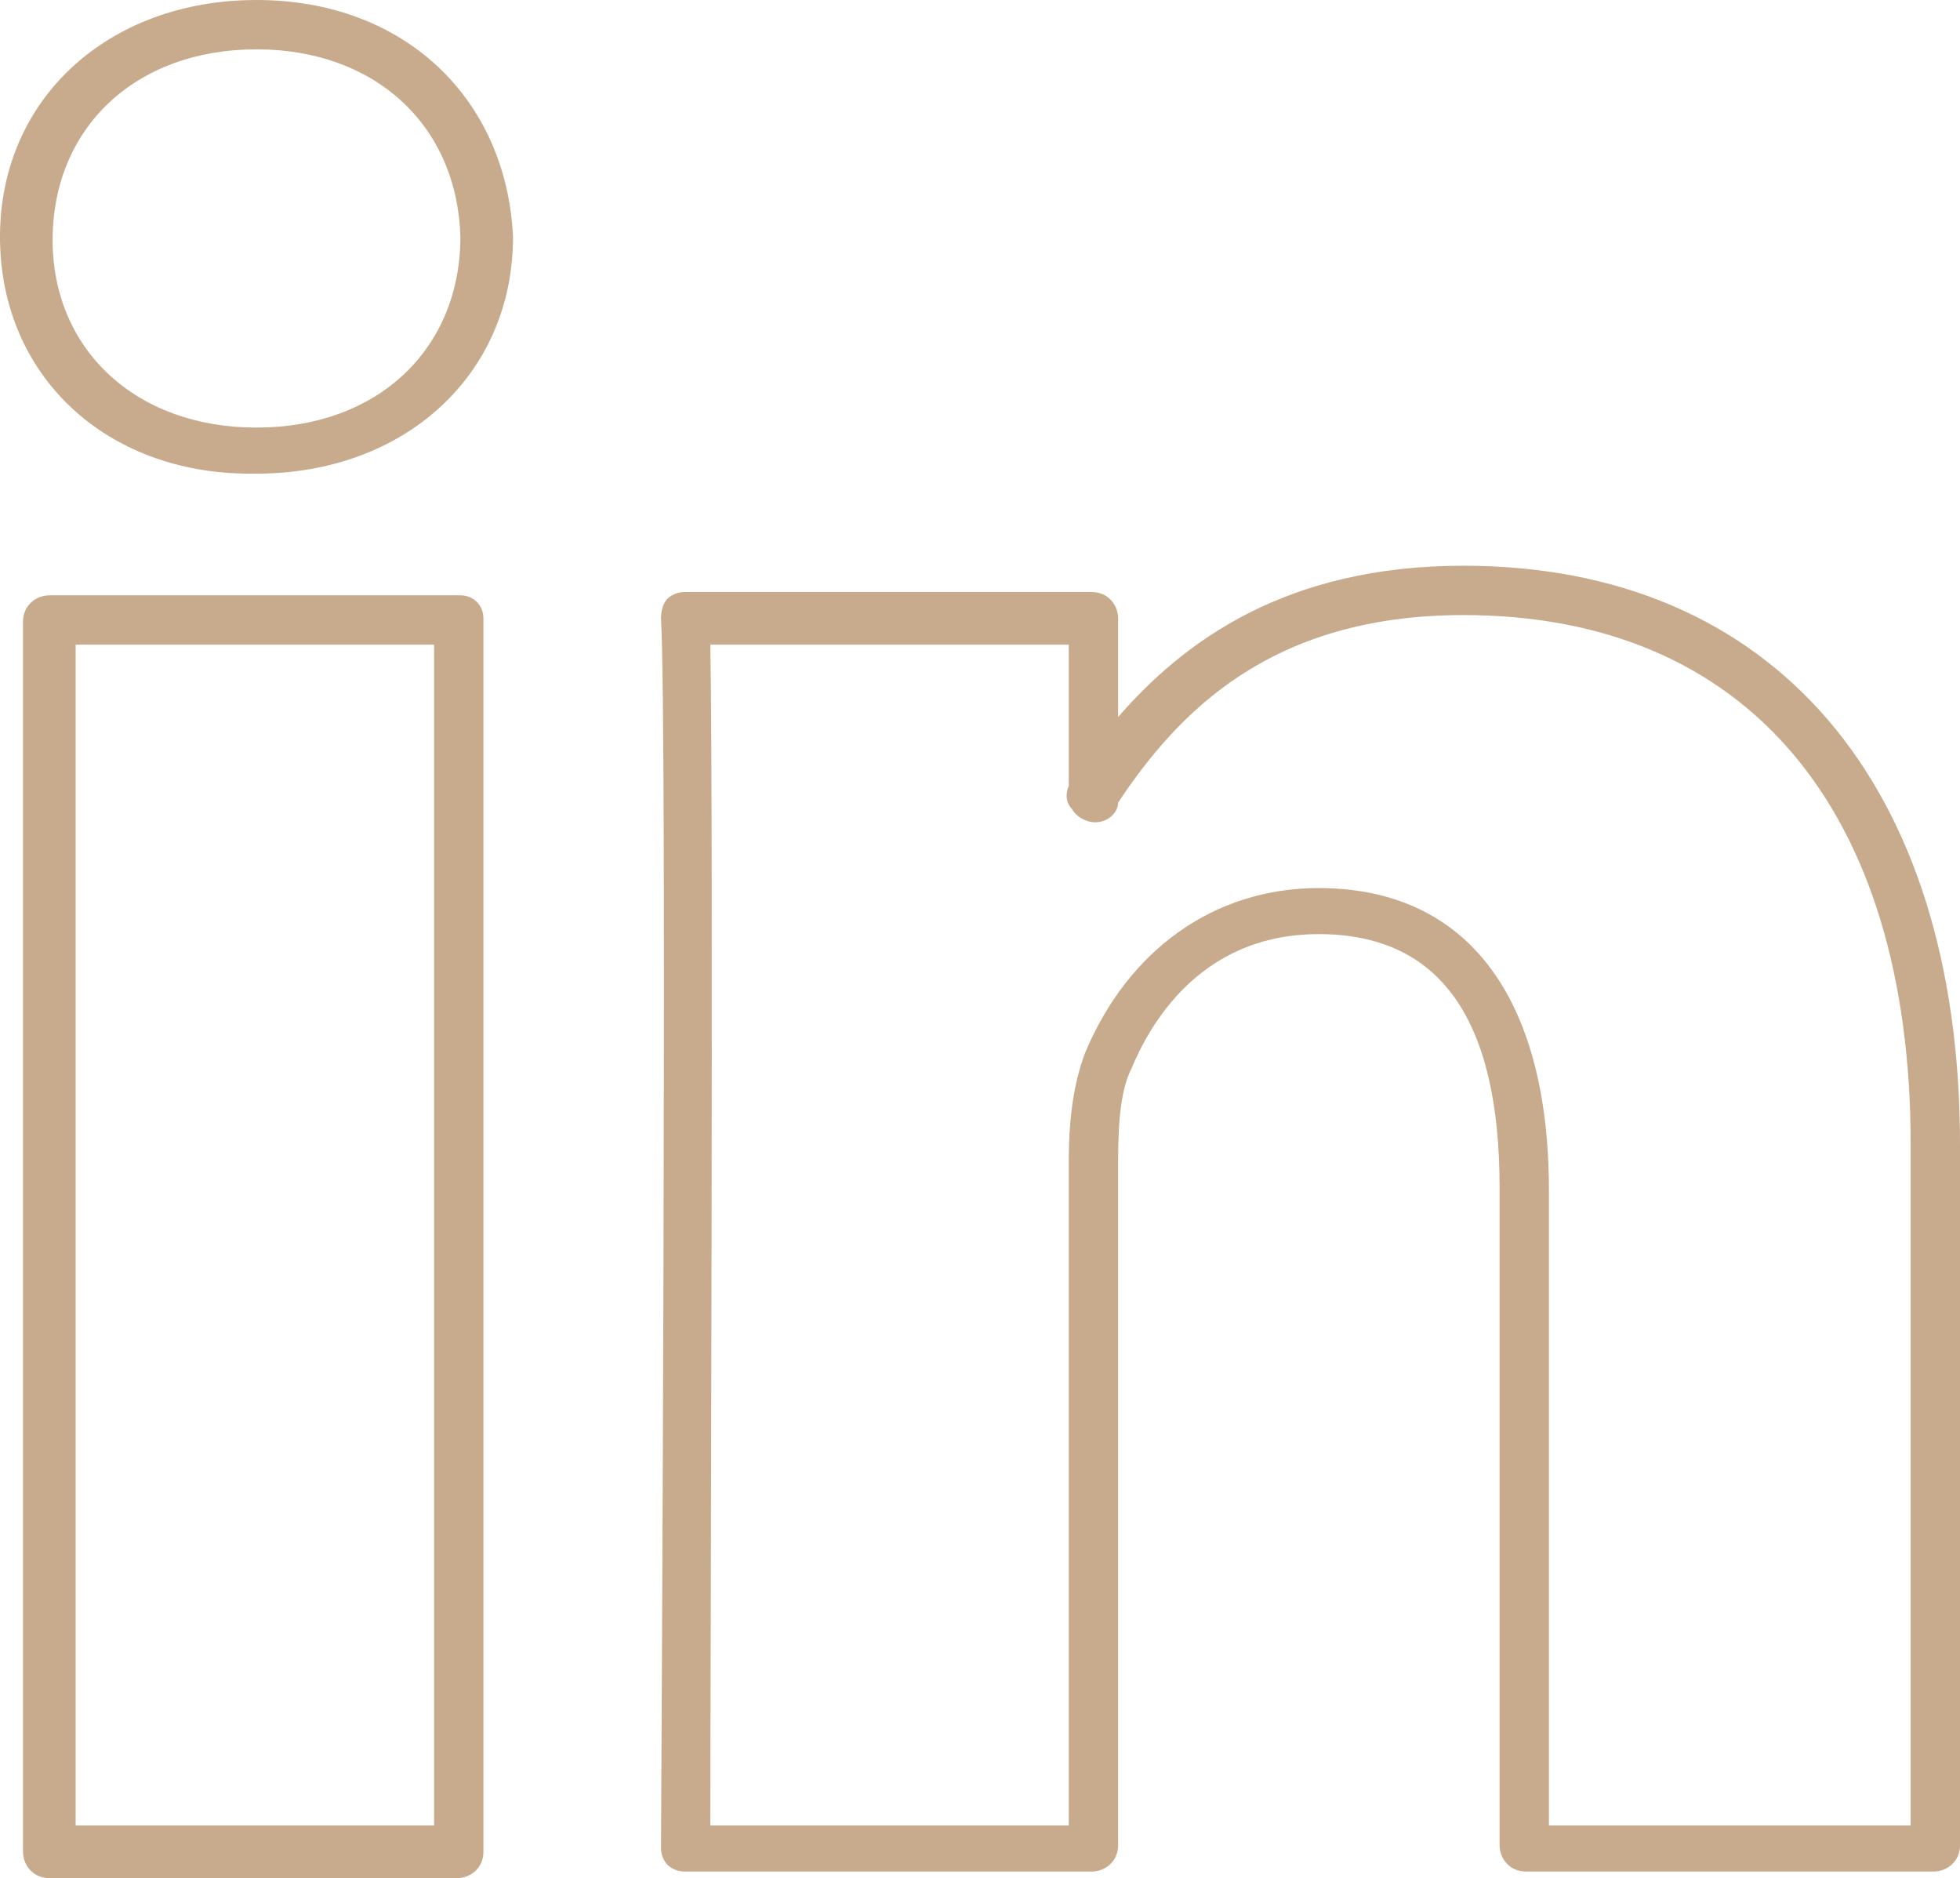
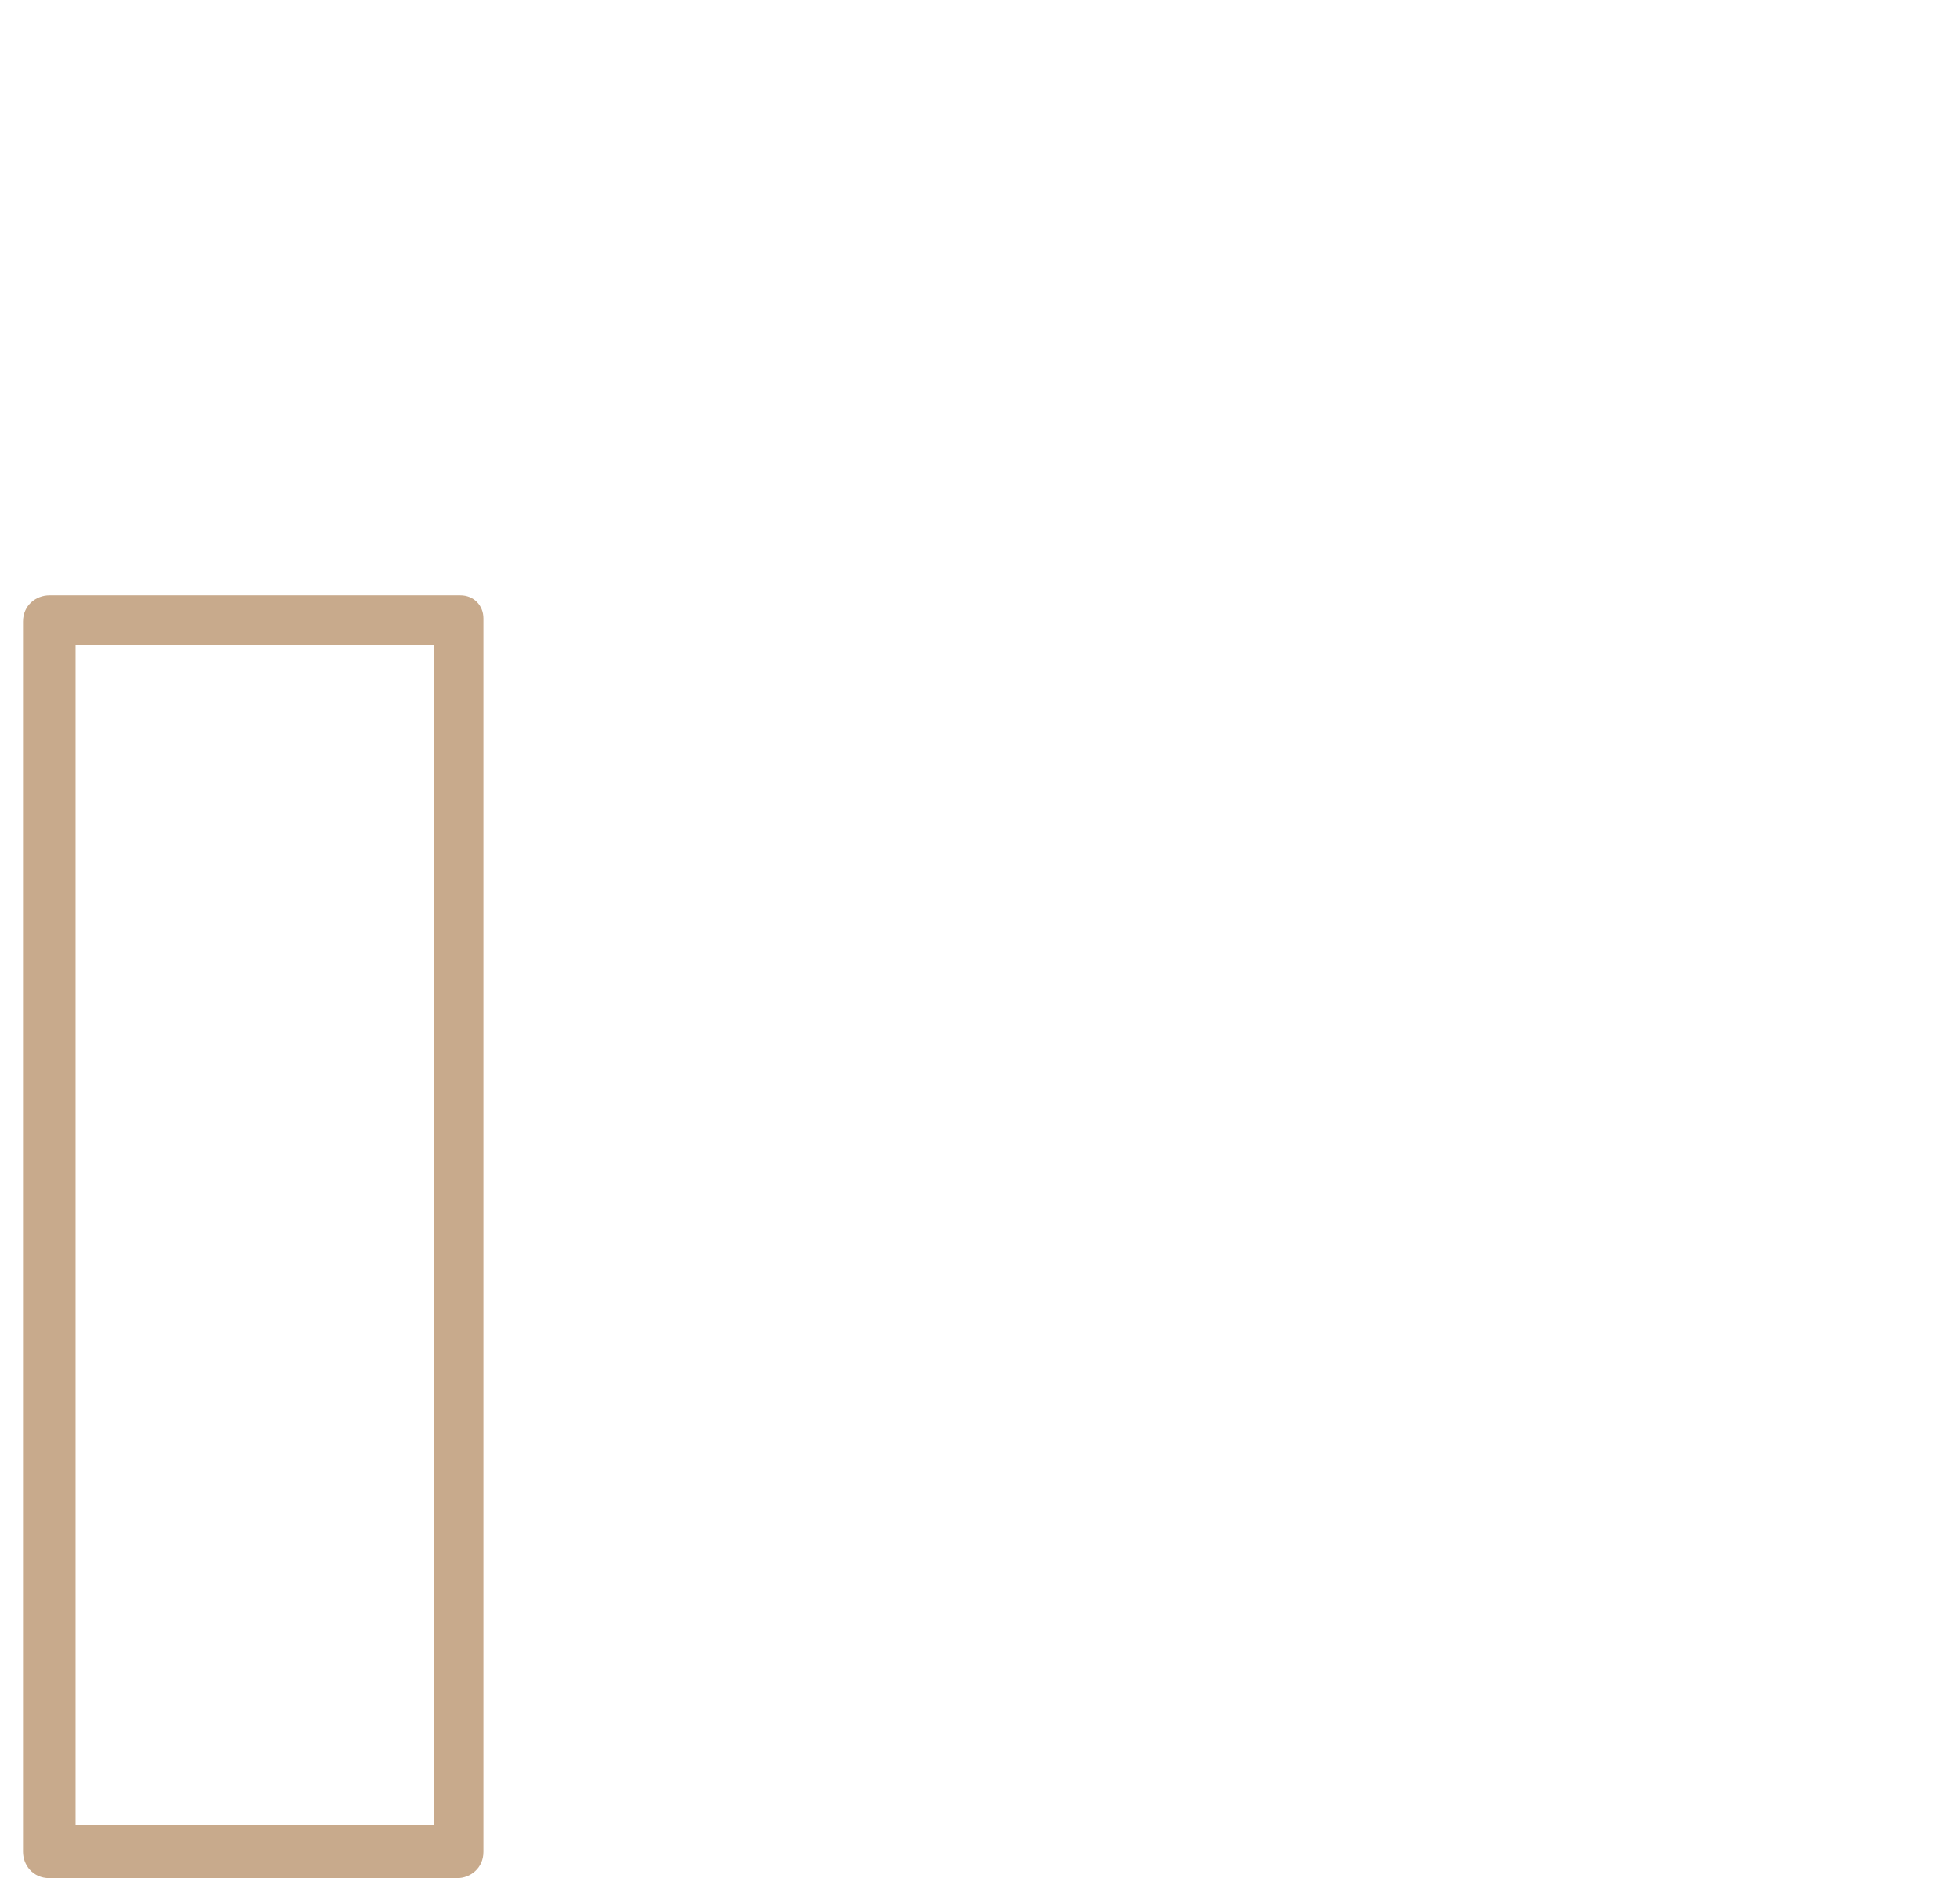
<svg xmlns="http://www.w3.org/2000/svg" fill="#c8aa8c" height="57.1" preserveAspectRatio="xMidYMid meet" version="1" viewBox="0.2 1.5 59.6 57.1" width="59.6" zoomAndPan="magnify">
  <g id="change1_1">
    <path d="m14.2 19.6h-12.5c-.4 0-.8.3-.8.8v37.4c0 .4.3.8.8.8h12.4c.4 0 .8-.3.8-.8v-37.5c0-.4-.3-.7-.7-.7zm-.8 37.4h-10.9v-35.9h10.9z" fill="inherit" />
  </g>
  <g id="change1_2">
-     <path d="m8 1.5c-4.5 0-7.8 3-7.8 7.2s3.2 7.2 7.6 7.2h.2c4.5 0 7.8-3 7.8-7.2-.2-4.2-3.3-7.2-7.8-7.2zm0 13c-3.7 0-6.2-2.4-6.2-5.7 0-3.4 2.5-5.8 6.2-5.8 3.6 0 6.1 2.3 6.2 5.7 0 3.4-2.5 5.8-6.2 5.8z" fill="inherit" />
-   </g>
+     </g>
  <g id="change1_3">
-     <path d="m44.7 18.7c-5.4 0-8.5 2.3-10.5 4.6v-3c0-.4-.3-.8-.8-.8h-12.4c-.2 0-.4.1-.5.2s-.2.3-.2.6c.2 3.4 0 37 0 37.4 0 .2.1.4.2.5s.3.2.5.2h12.4c.4 0 .8-.3.8-.8v-20.8c0-1.3.1-2.2.4-2.8.5-1.2 2-4.1 5.7-4.1s5.5 2.6 5.5 7.7v20c0 .4.3.8.8.8h12.4c.4 0 .8-.3.8-.8v-21.3c0-11-5.7-17.6-15.1-17.6zm13.5 38.3h-10.9v-19.3c0-5.9-2.5-9.2-7-9.2-3.2 0-5.8 1.9-7.1 5-.3.8-.5 1.8-.5 3.3v20.2h-10.9c0-4.8.1-30.3 0-35.9h10.9v4.3c-.1.2-.1.5.1.7.1.2.4.4.7.4.4 0 .7-.3.7-.6 1.8-2.7 4.6-5.7 10.5-5.7 8.6 0 13.6 5.9 13.6 16.1v20.7z" fill="inherit" />
-   </g>
+     </g>
</svg>